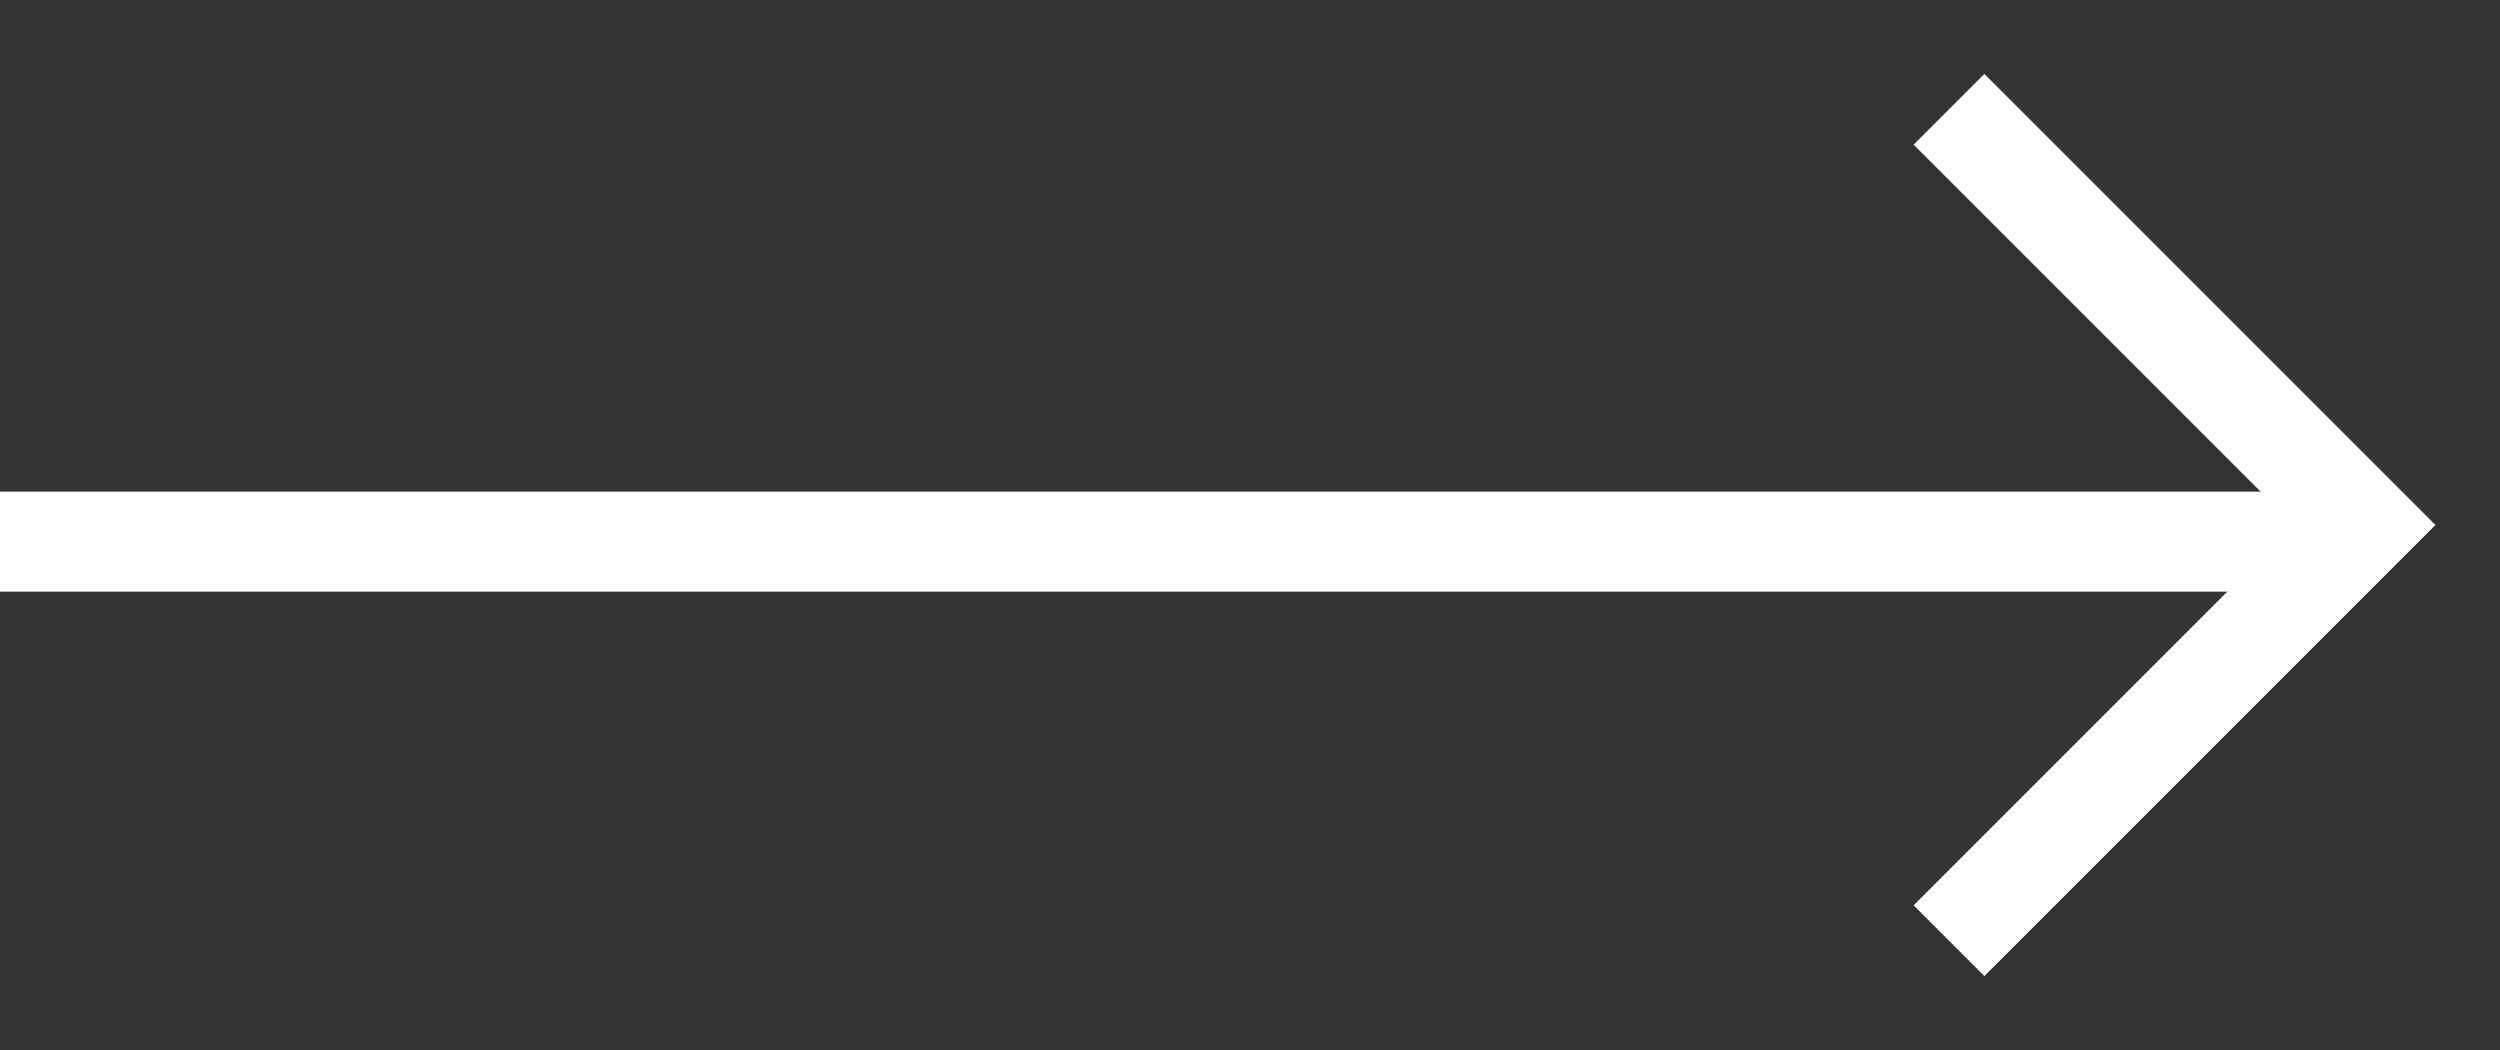
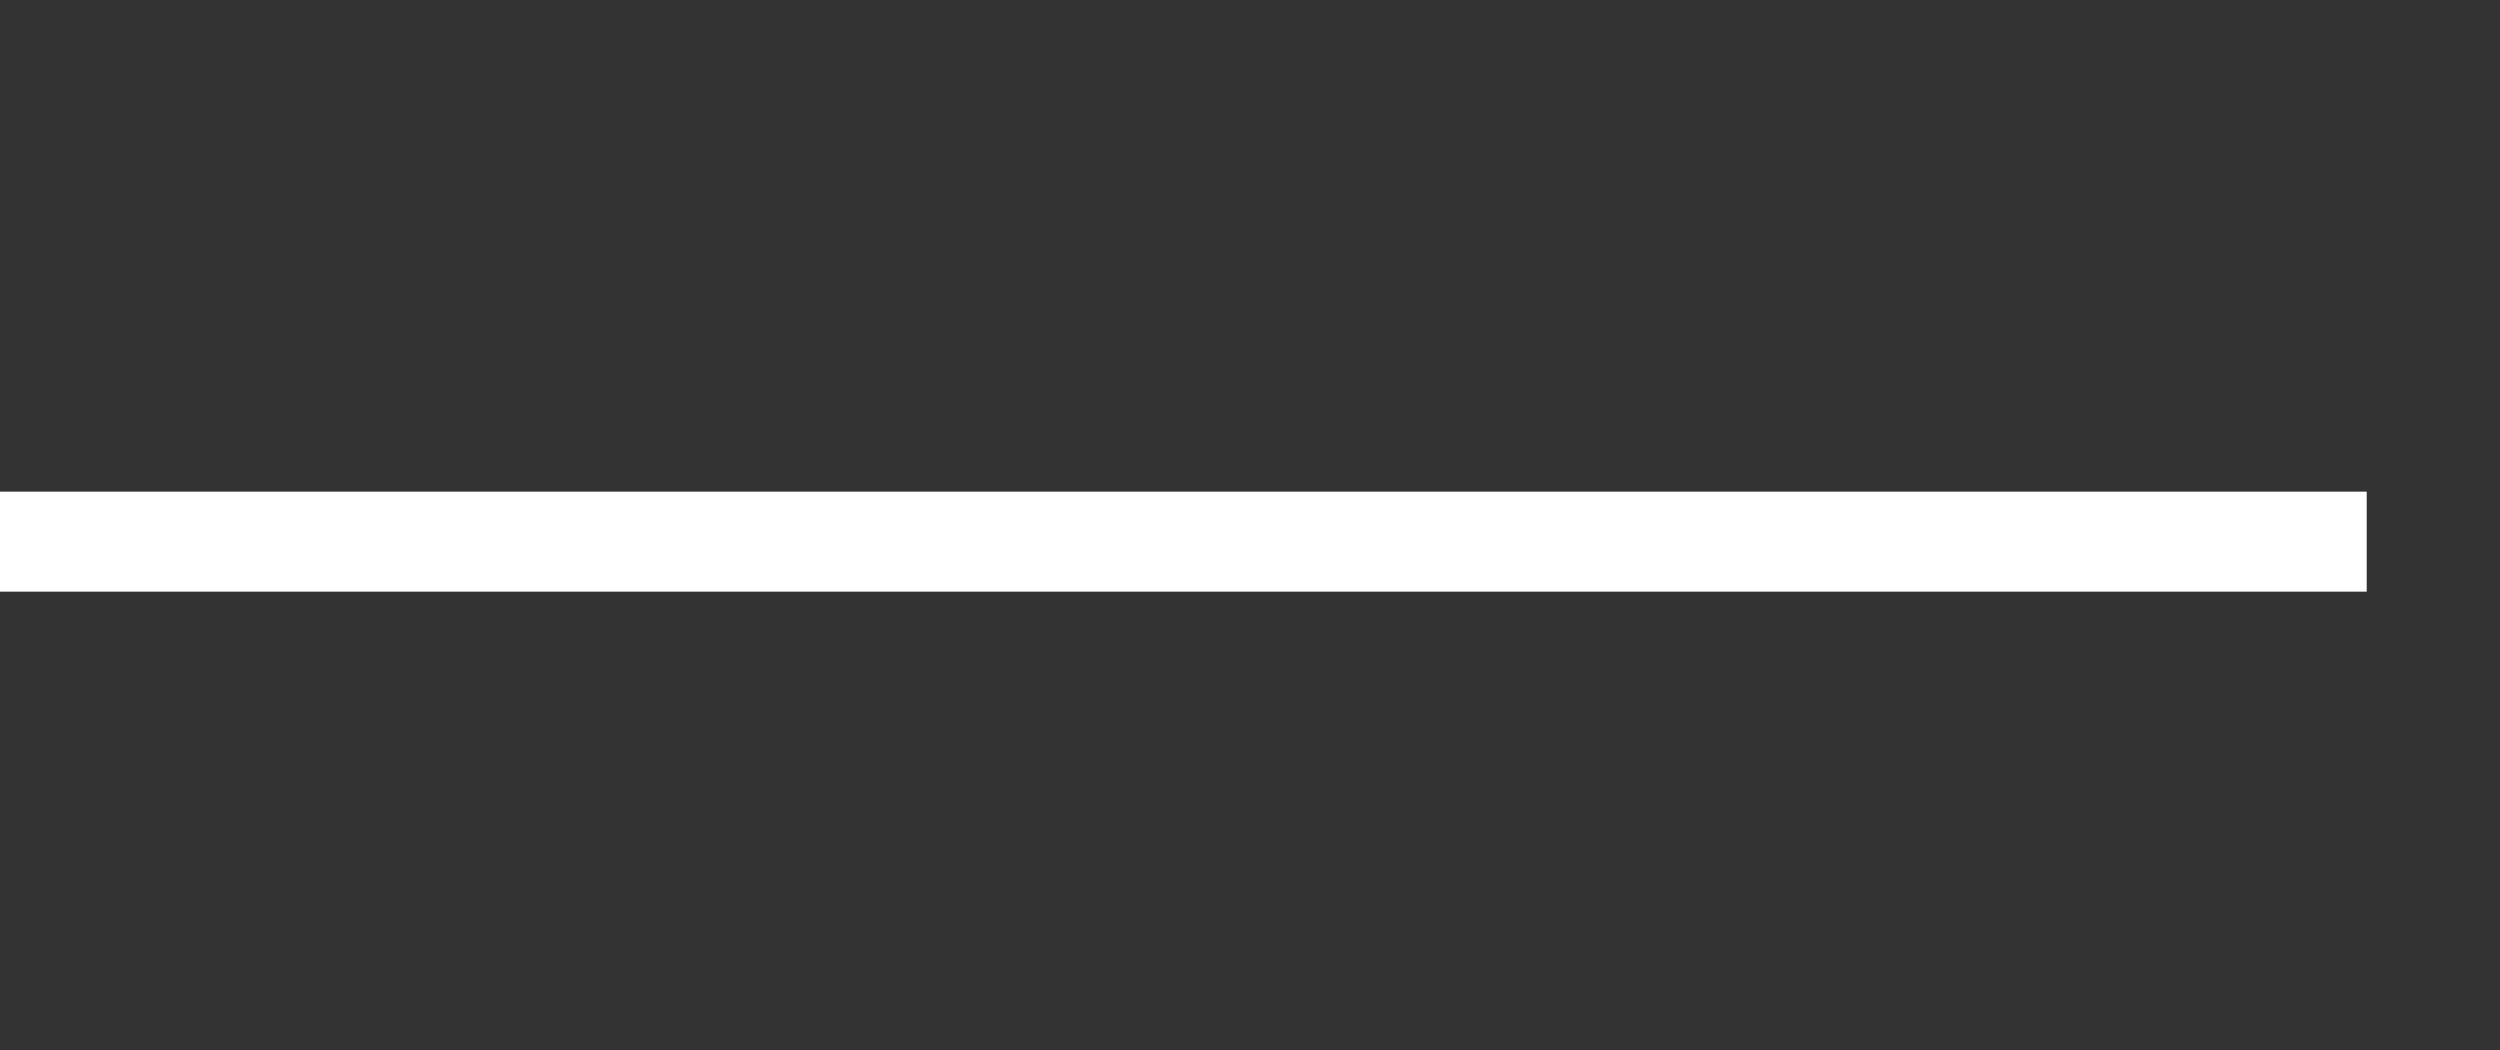
<svg xmlns="http://www.w3.org/2000/svg" width="50" height="21" viewBox="0 0 50 21" fill="none">
  <rect x="0" y="0" width="50" height="21" fill="#333333" stroke="none" />
-   <path d="M38.98 2.186L47.294 10.5L38.98 18.814" stroke="white" stroke-width="2" />
  <line x1="47.334" y1="10.833" x2="0" y2="10.833" stroke="white" stroke-width="2" />
</svg>